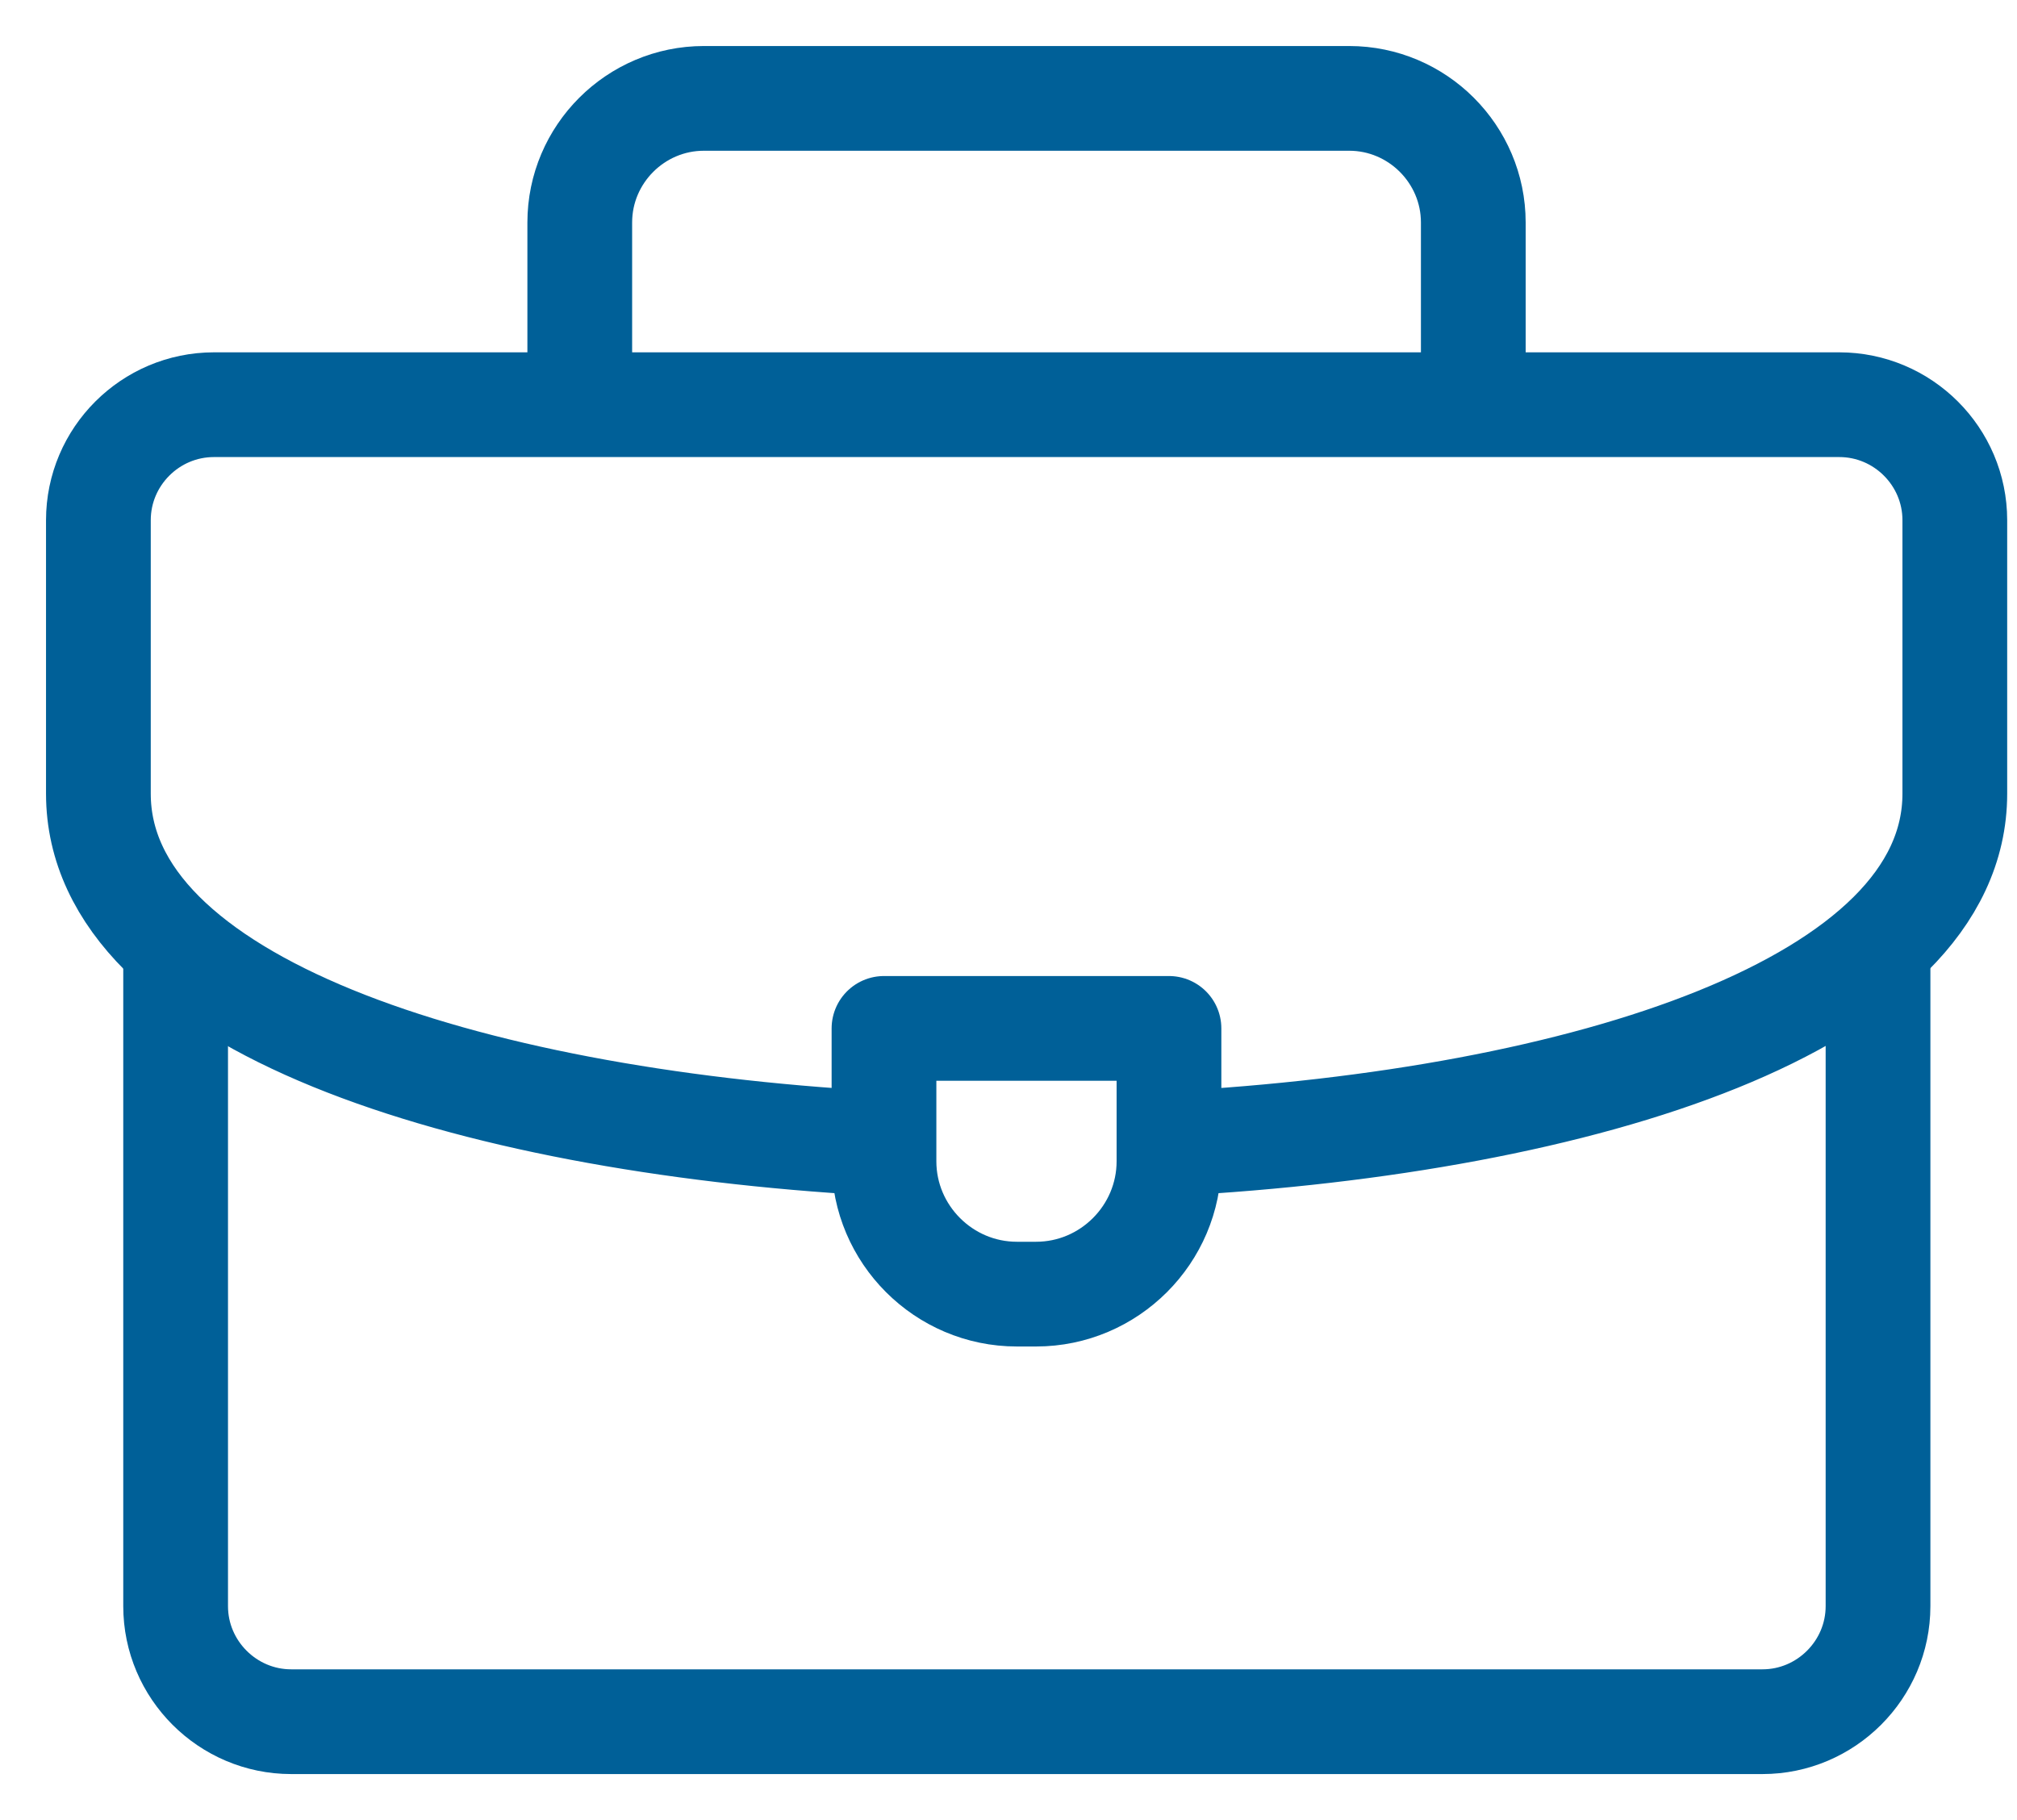
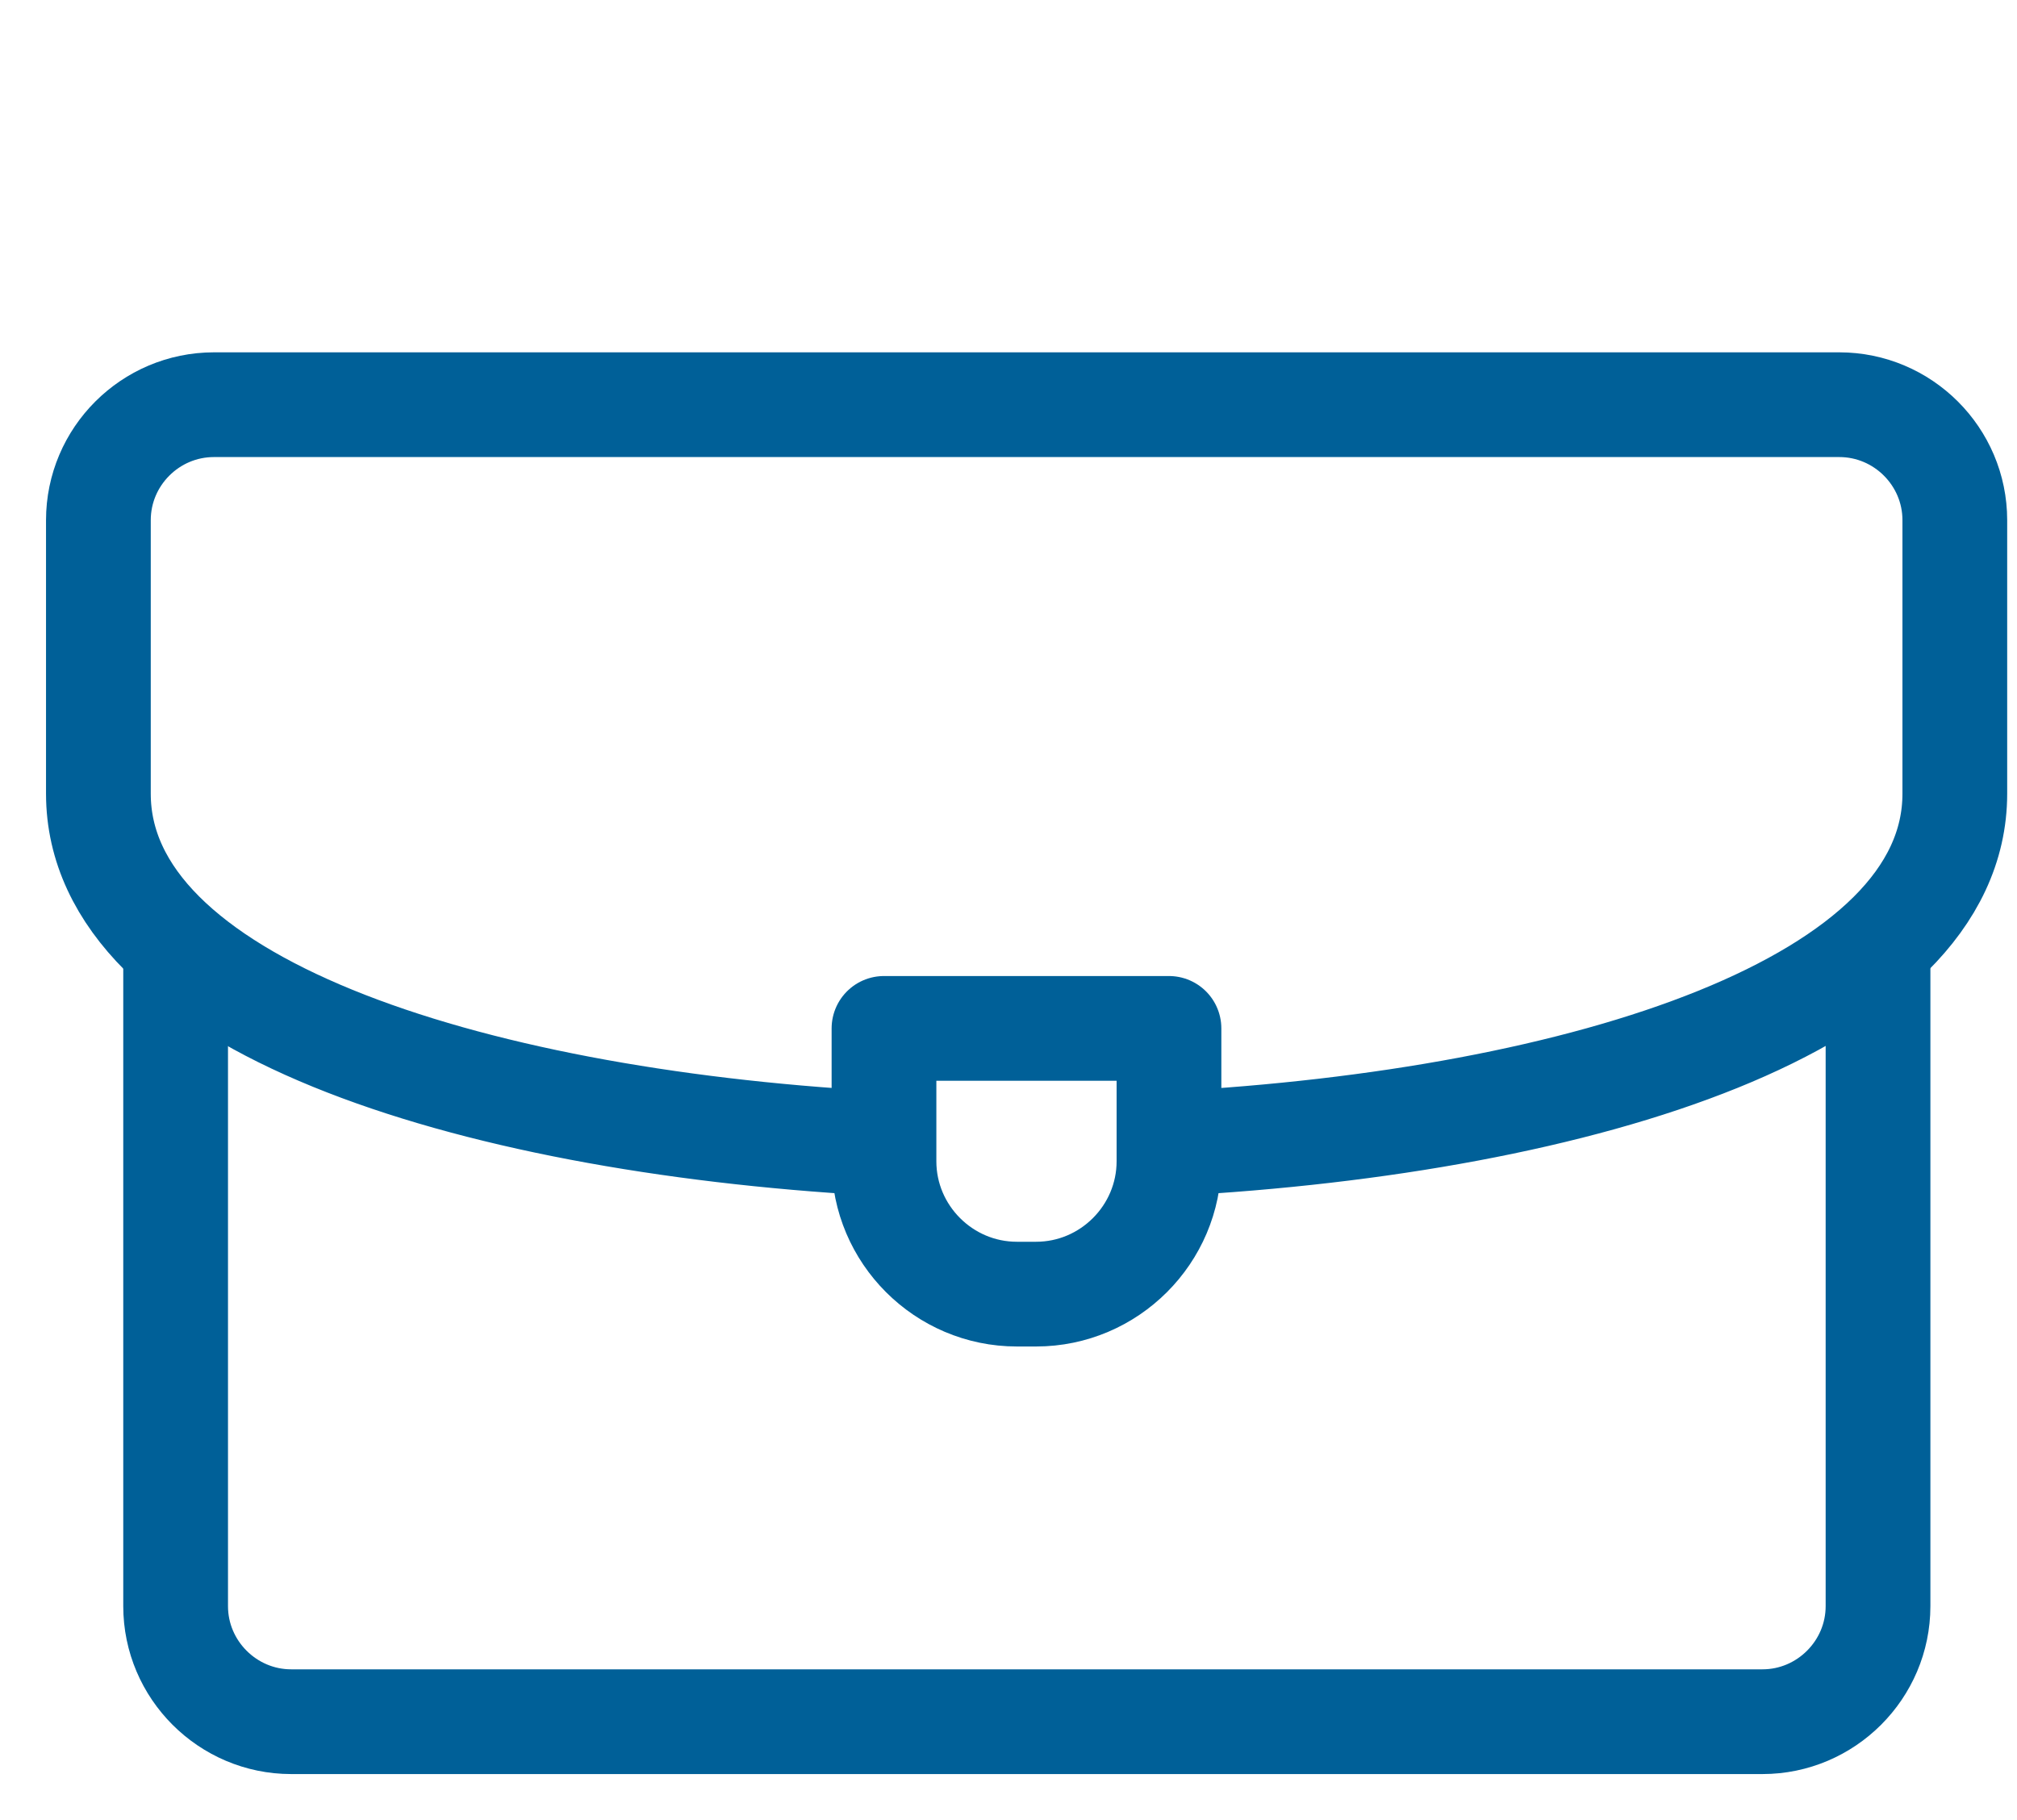
<svg xmlns="http://www.w3.org/2000/svg" width="41" height="37" viewBox="0 0 41 37" fill="none">
-   <path d="M11.785 8.009V4.523C11.785 3.135 12.92 2 14.308 2H27.426C28.813 2 29.948 3.135 29.948 4.523V8.009" stroke="#006098" stroke-width="2.129" stroke-miterlimit="22.926" stroke-linecap="round" stroke-linejoin="round" />
  <path d="M38.175 19.283V32.651C38.175 33.943 37.117 35 35.826 35H5.919C4.627 35 3.57 33.943 3.57 32.651V19.361" stroke="#006098" stroke-width="2.129" stroke-miterlimit="22.926" stroke-linecap="round" stroke-linejoin="round" />
  <path d="M17.736 23.238C9.454 22.765 2 20.396 2 16.134V10.575C2 9.282 3.055 8.227 4.349 8.227H37.387C38.681 8.227 39.736 9.282 39.736 10.575V16.134C39.736 20.423 32.188 22.794 23.843 23.247" stroke="#006098" stroke-width="2.129" stroke-miterlimit="22.926" stroke-linecap="round" stroke-linejoin="round" />
  <path fill-rule="evenodd" clip-rule="evenodd" d="M17.969 20.906H23.762V23.607C23.762 25.093 22.547 26.308 21.061 26.308H20.67C19.184 26.308 17.969 25.093 17.969 23.607V20.906Z" stroke="#006098" stroke-width="2.129" stroke-miterlimit="22.926" stroke-linecap="round" stroke-linejoin="round" />
</svg>